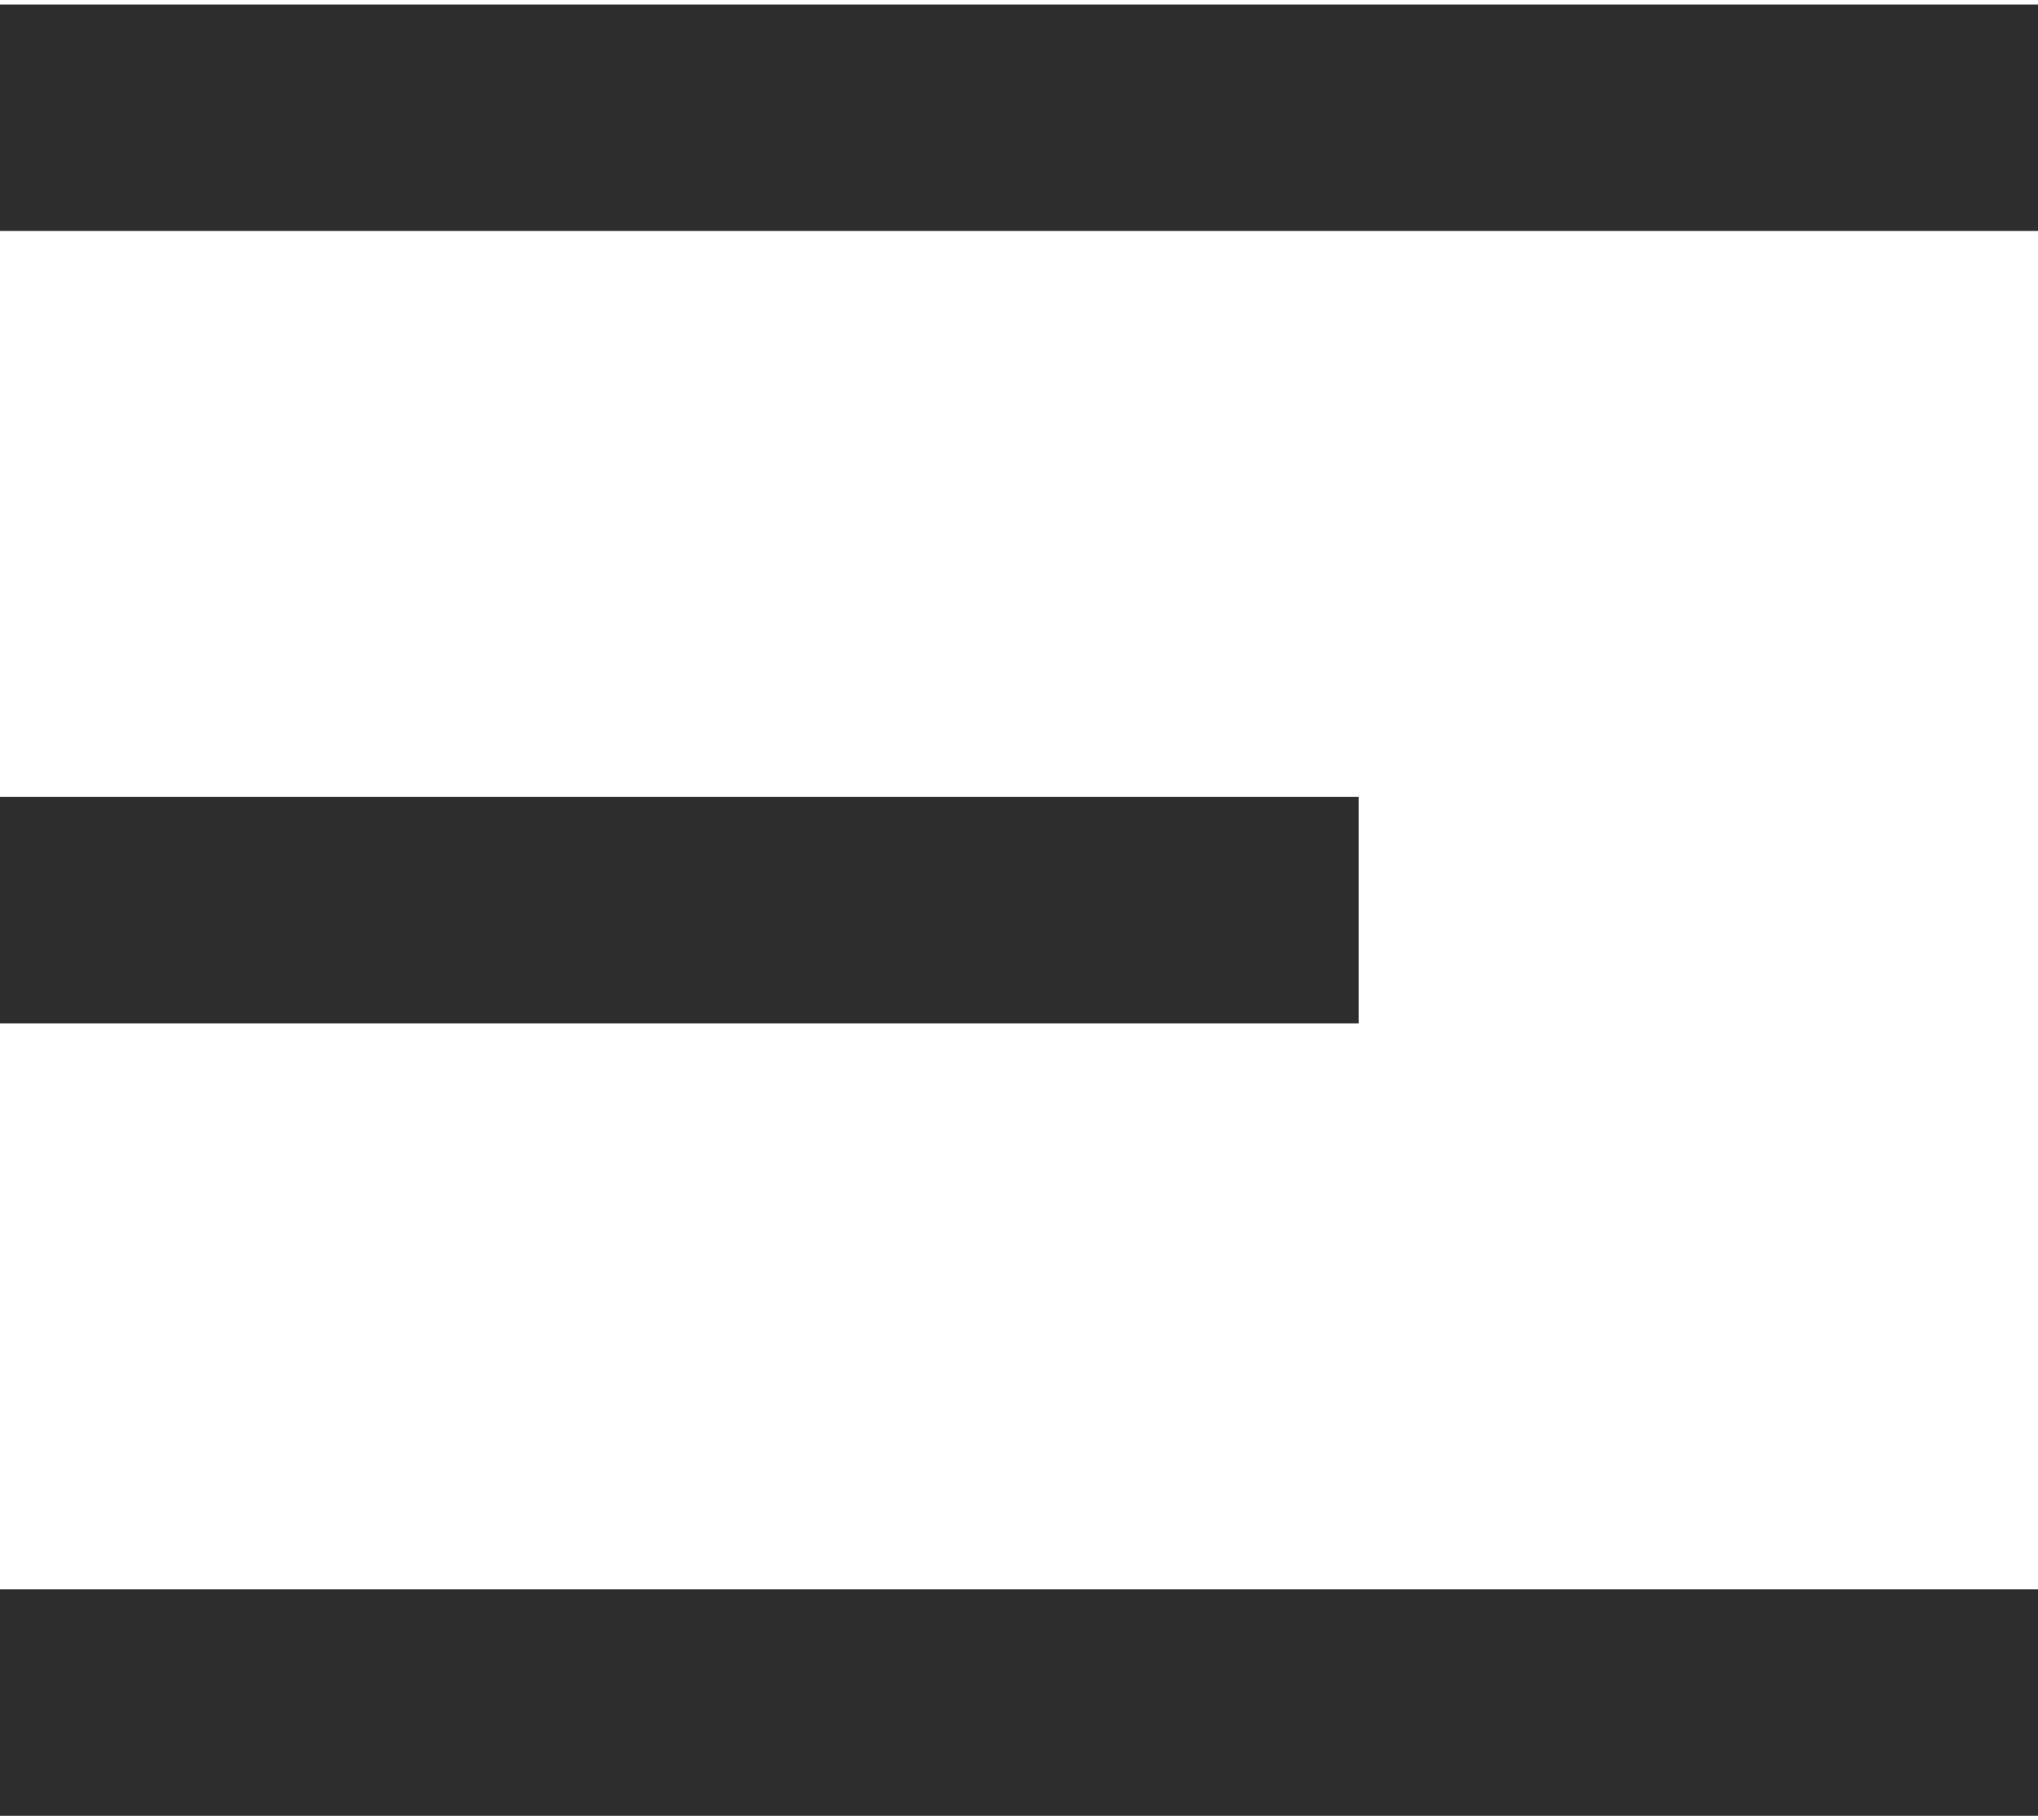
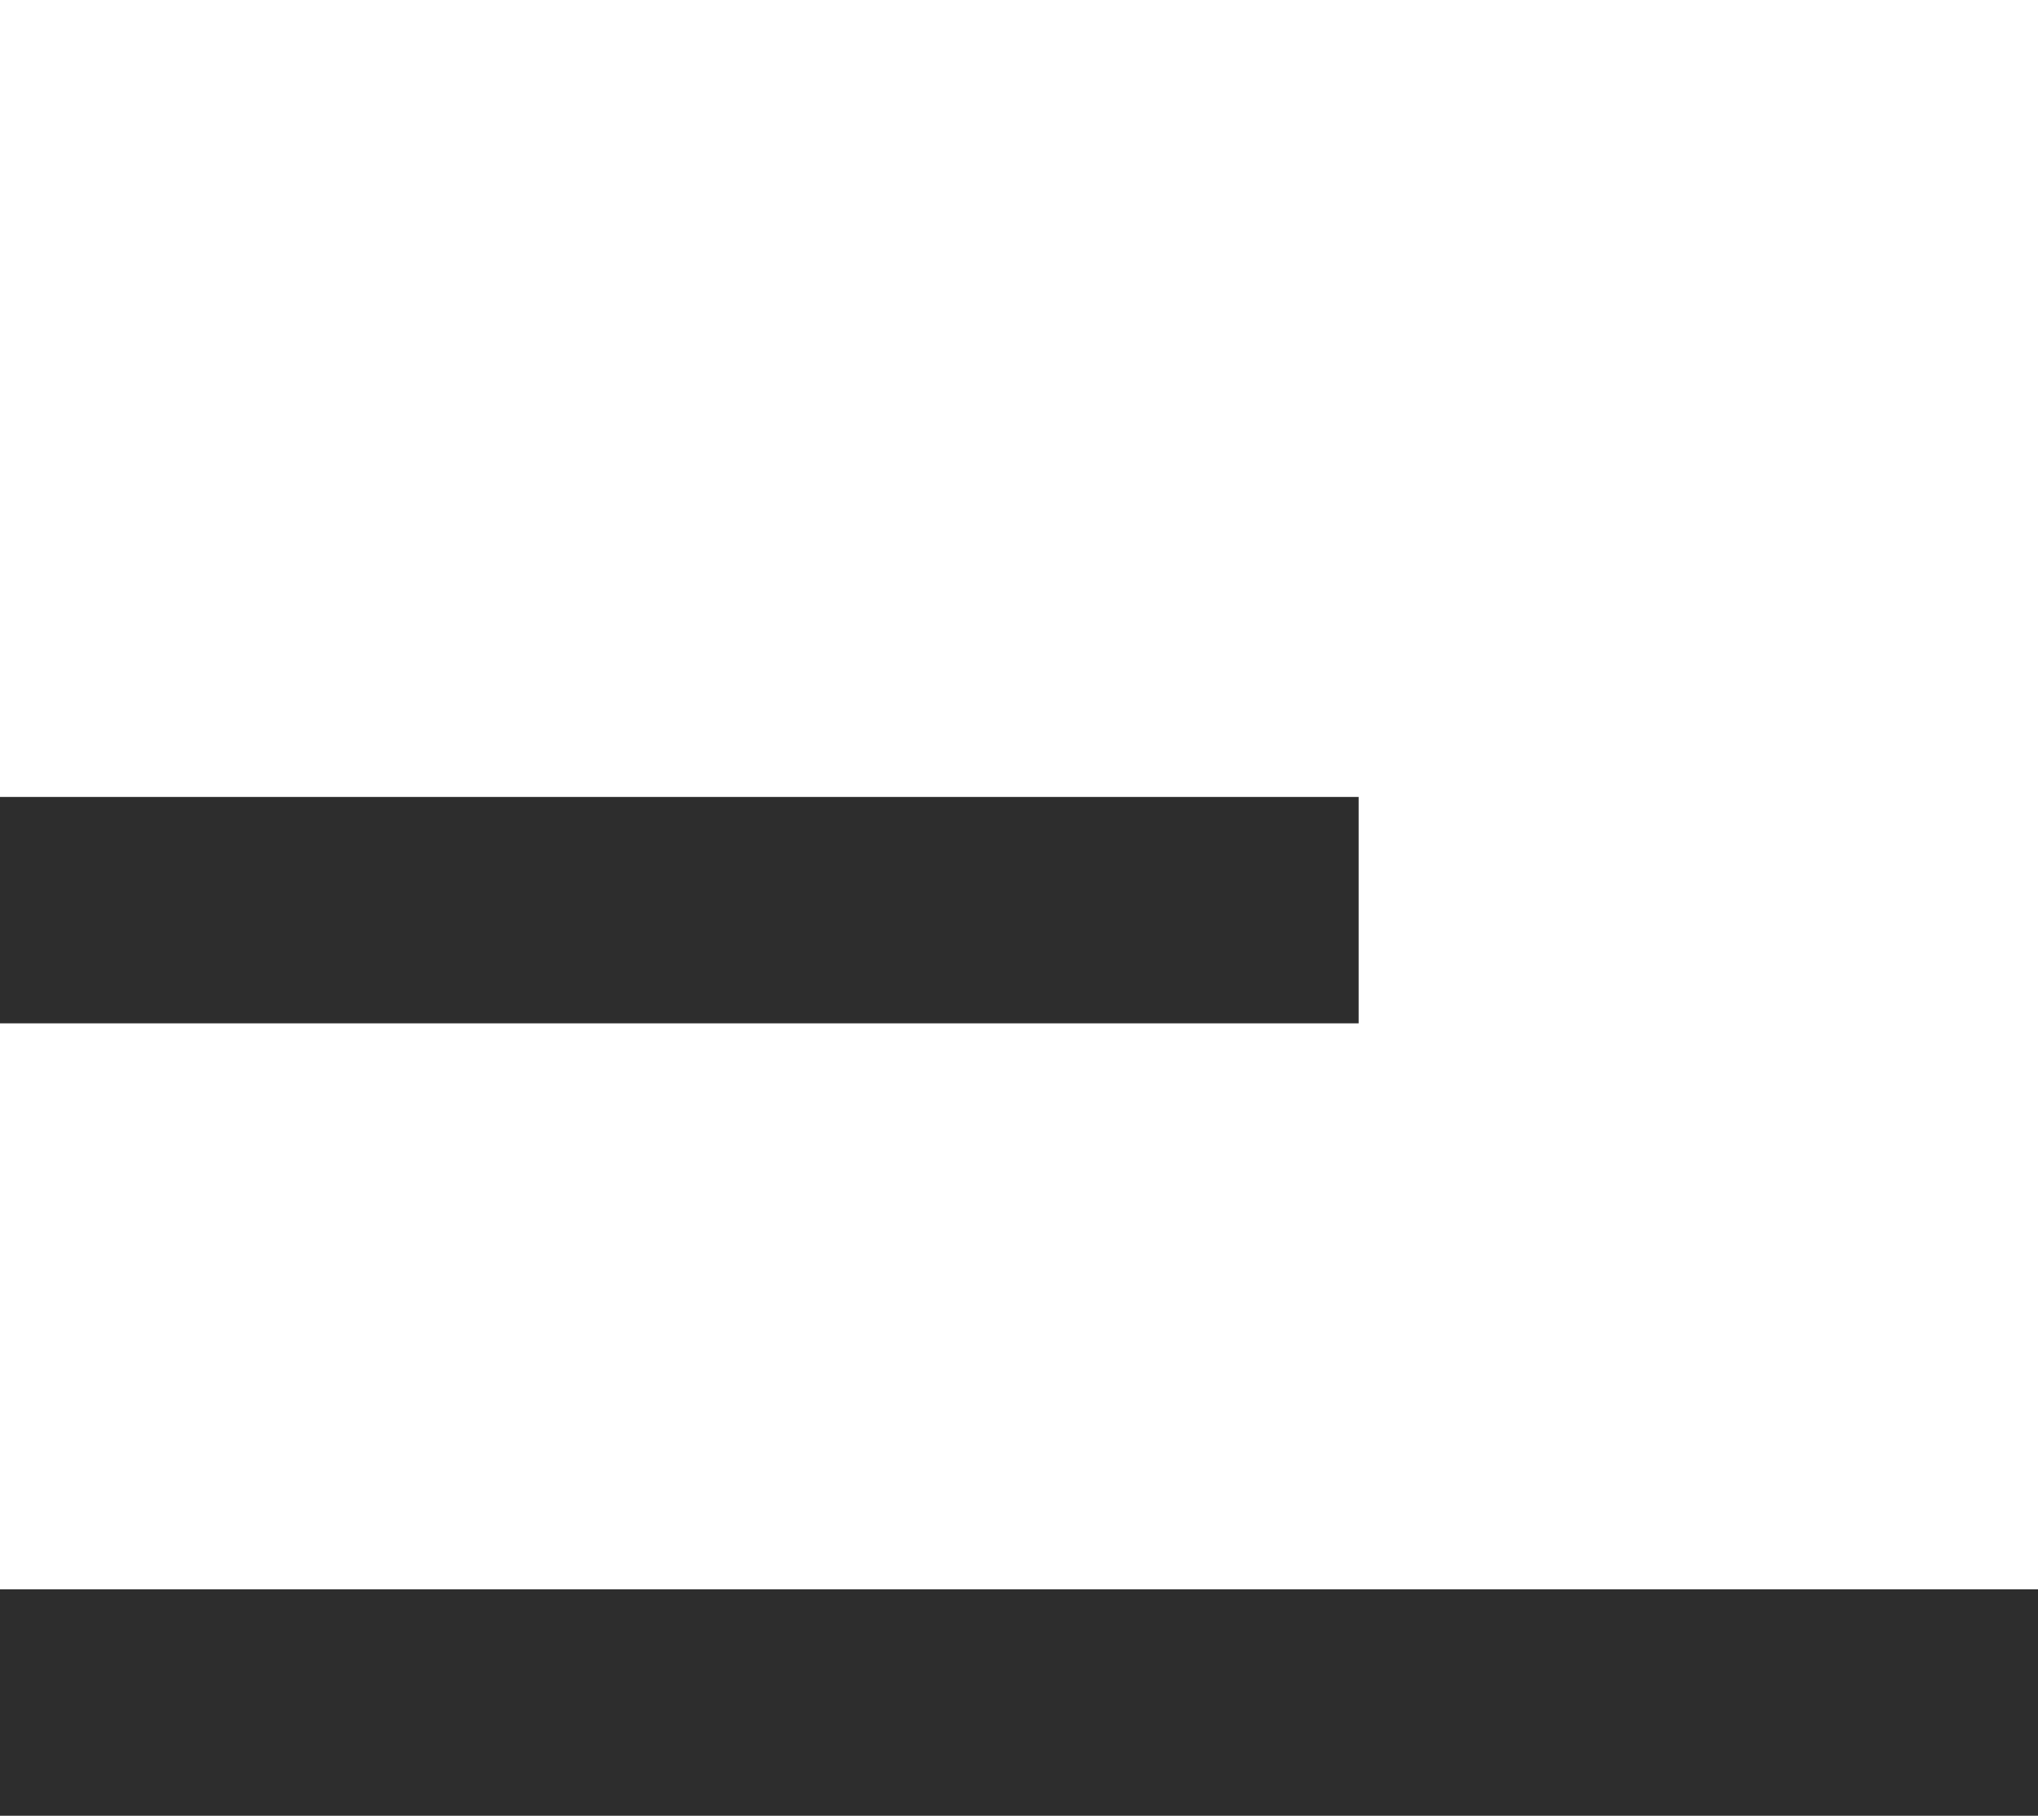
<svg xmlns="http://www.w3.org/2000/svg" width="150" height="134" viewBox="0 0 150 134" fill="none">
-   <path d="M0 0.333H150V17H0V0.333ZM0 58.667H100V75.334H0V58.667ZM0 117H150V133.667H0V117Z" fill="#2D2D2D" />
+   <path d="M0 0.333H150V17V0.333ZM0 58.667H100V75.334H0V58.667ZM0 117H150V133.667H0V117Z" fill="#2D2D2D" />
</svg>